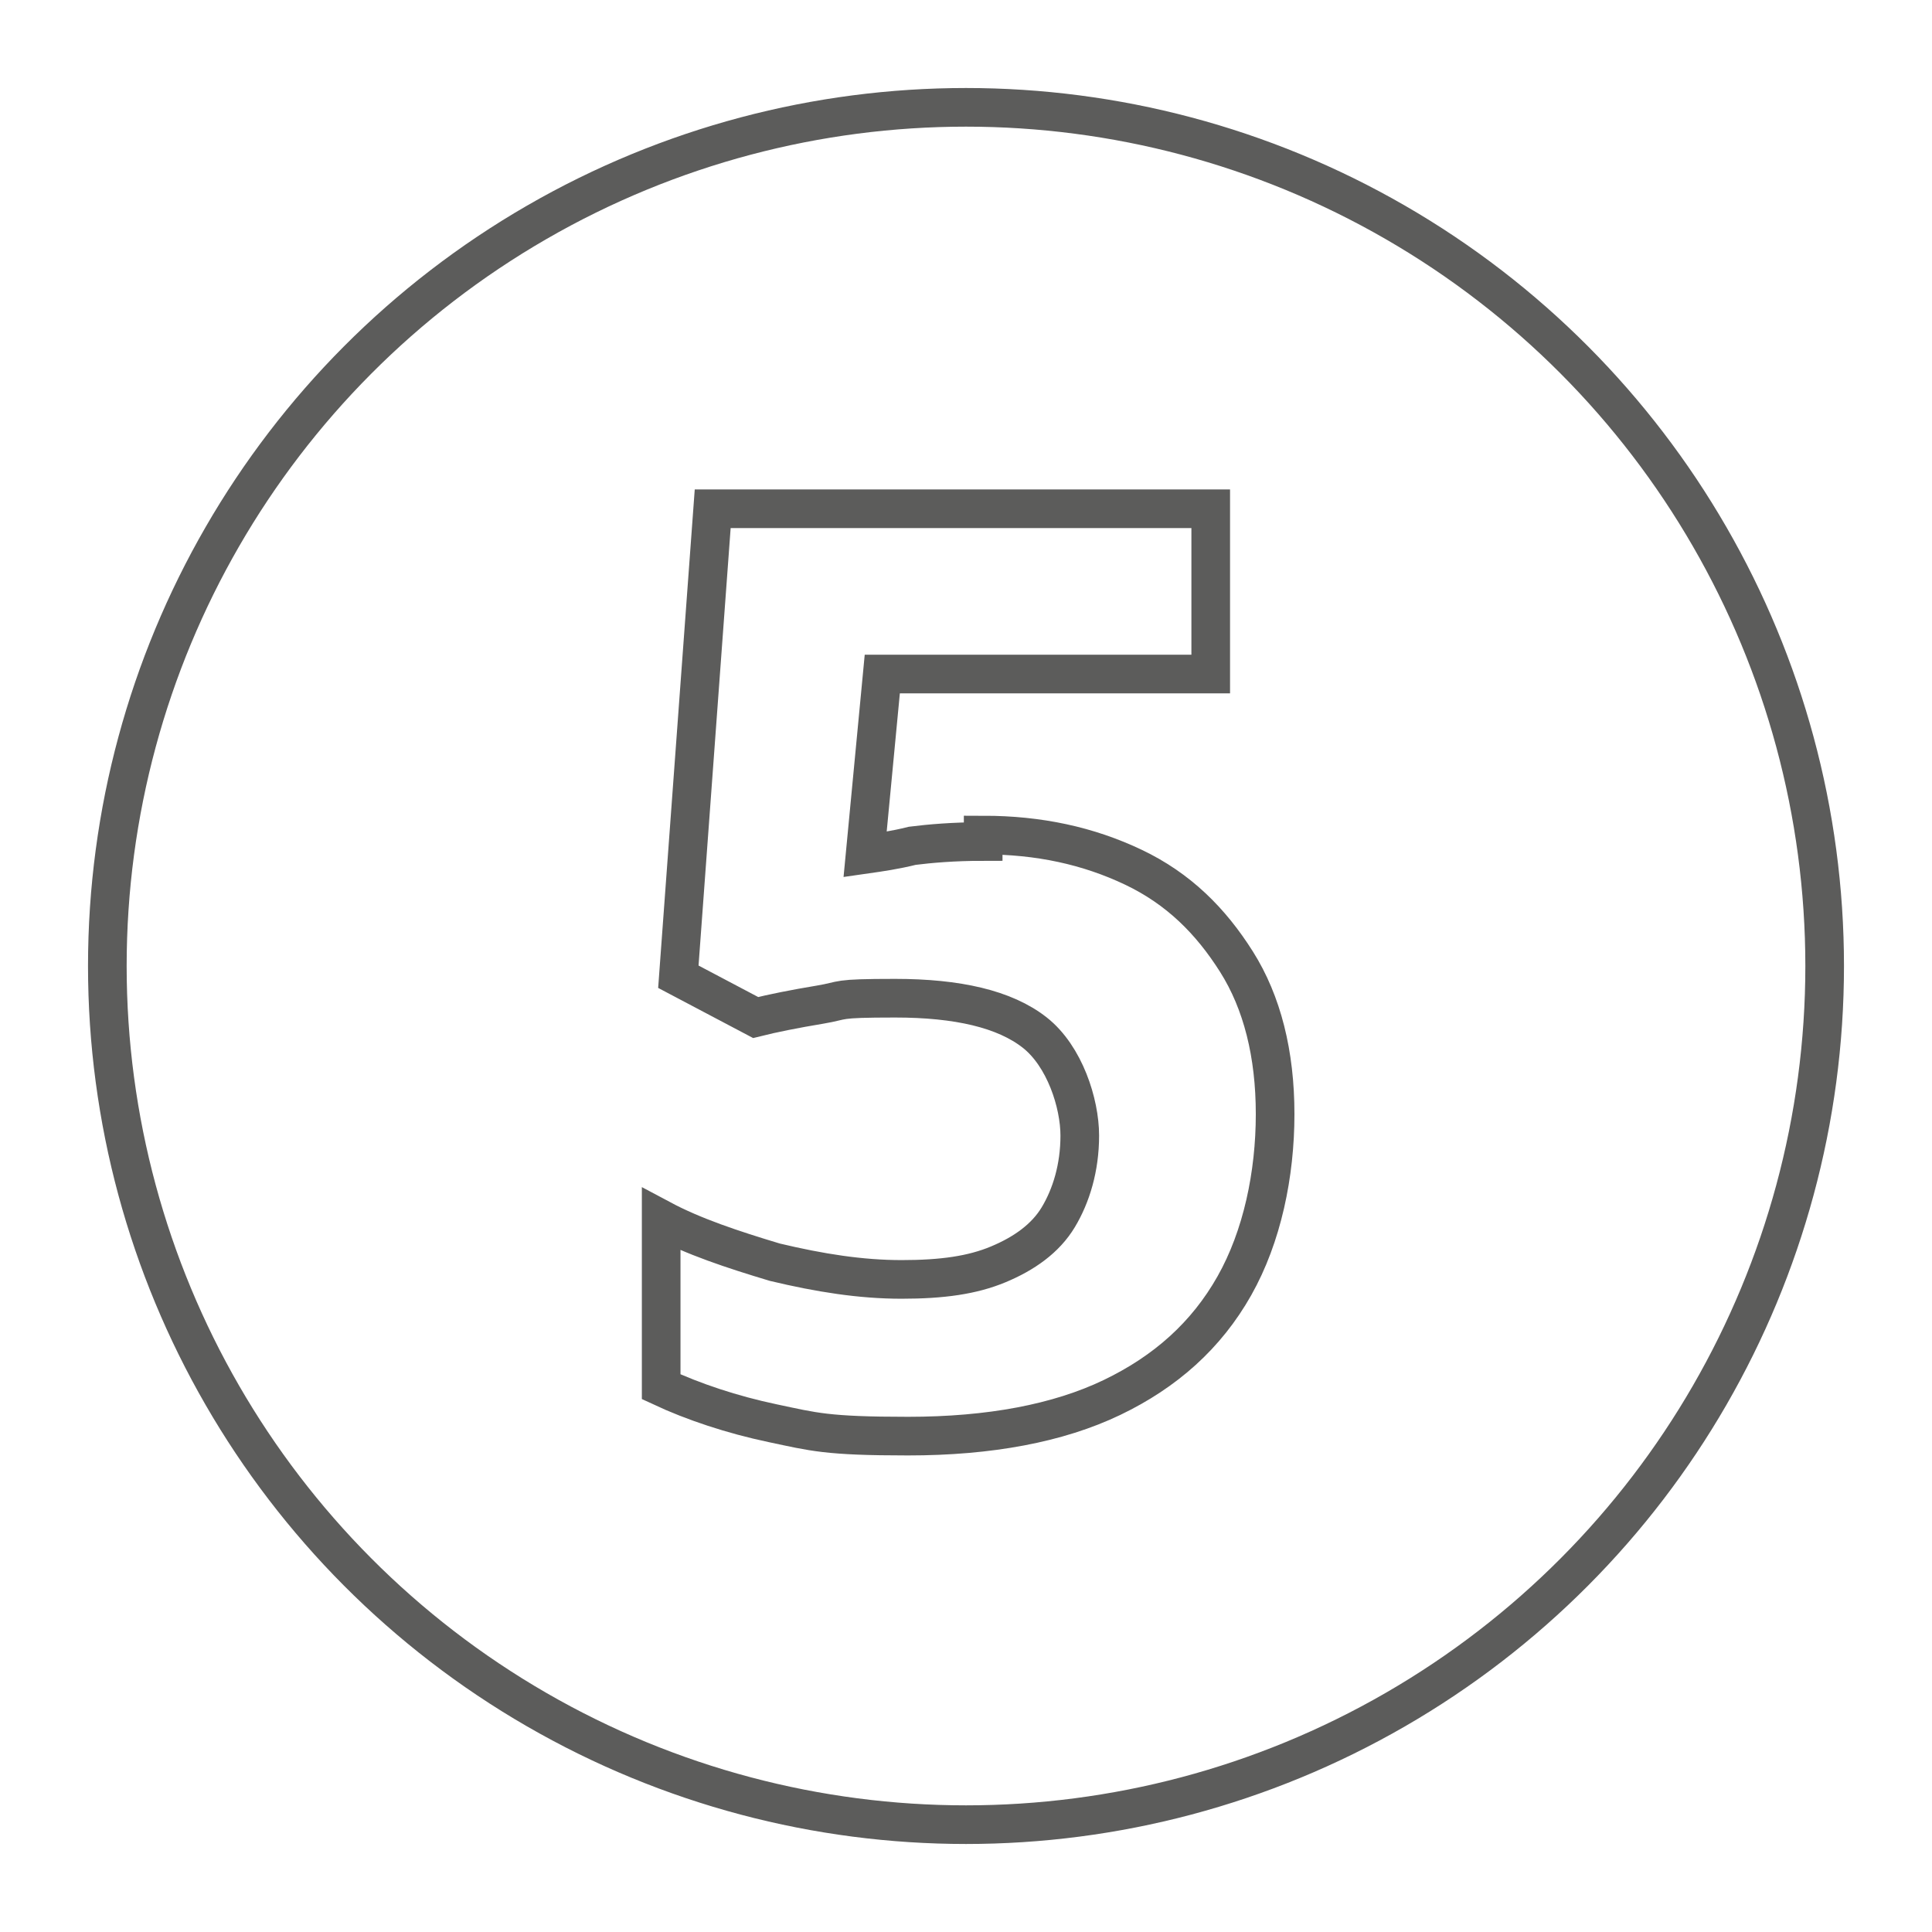
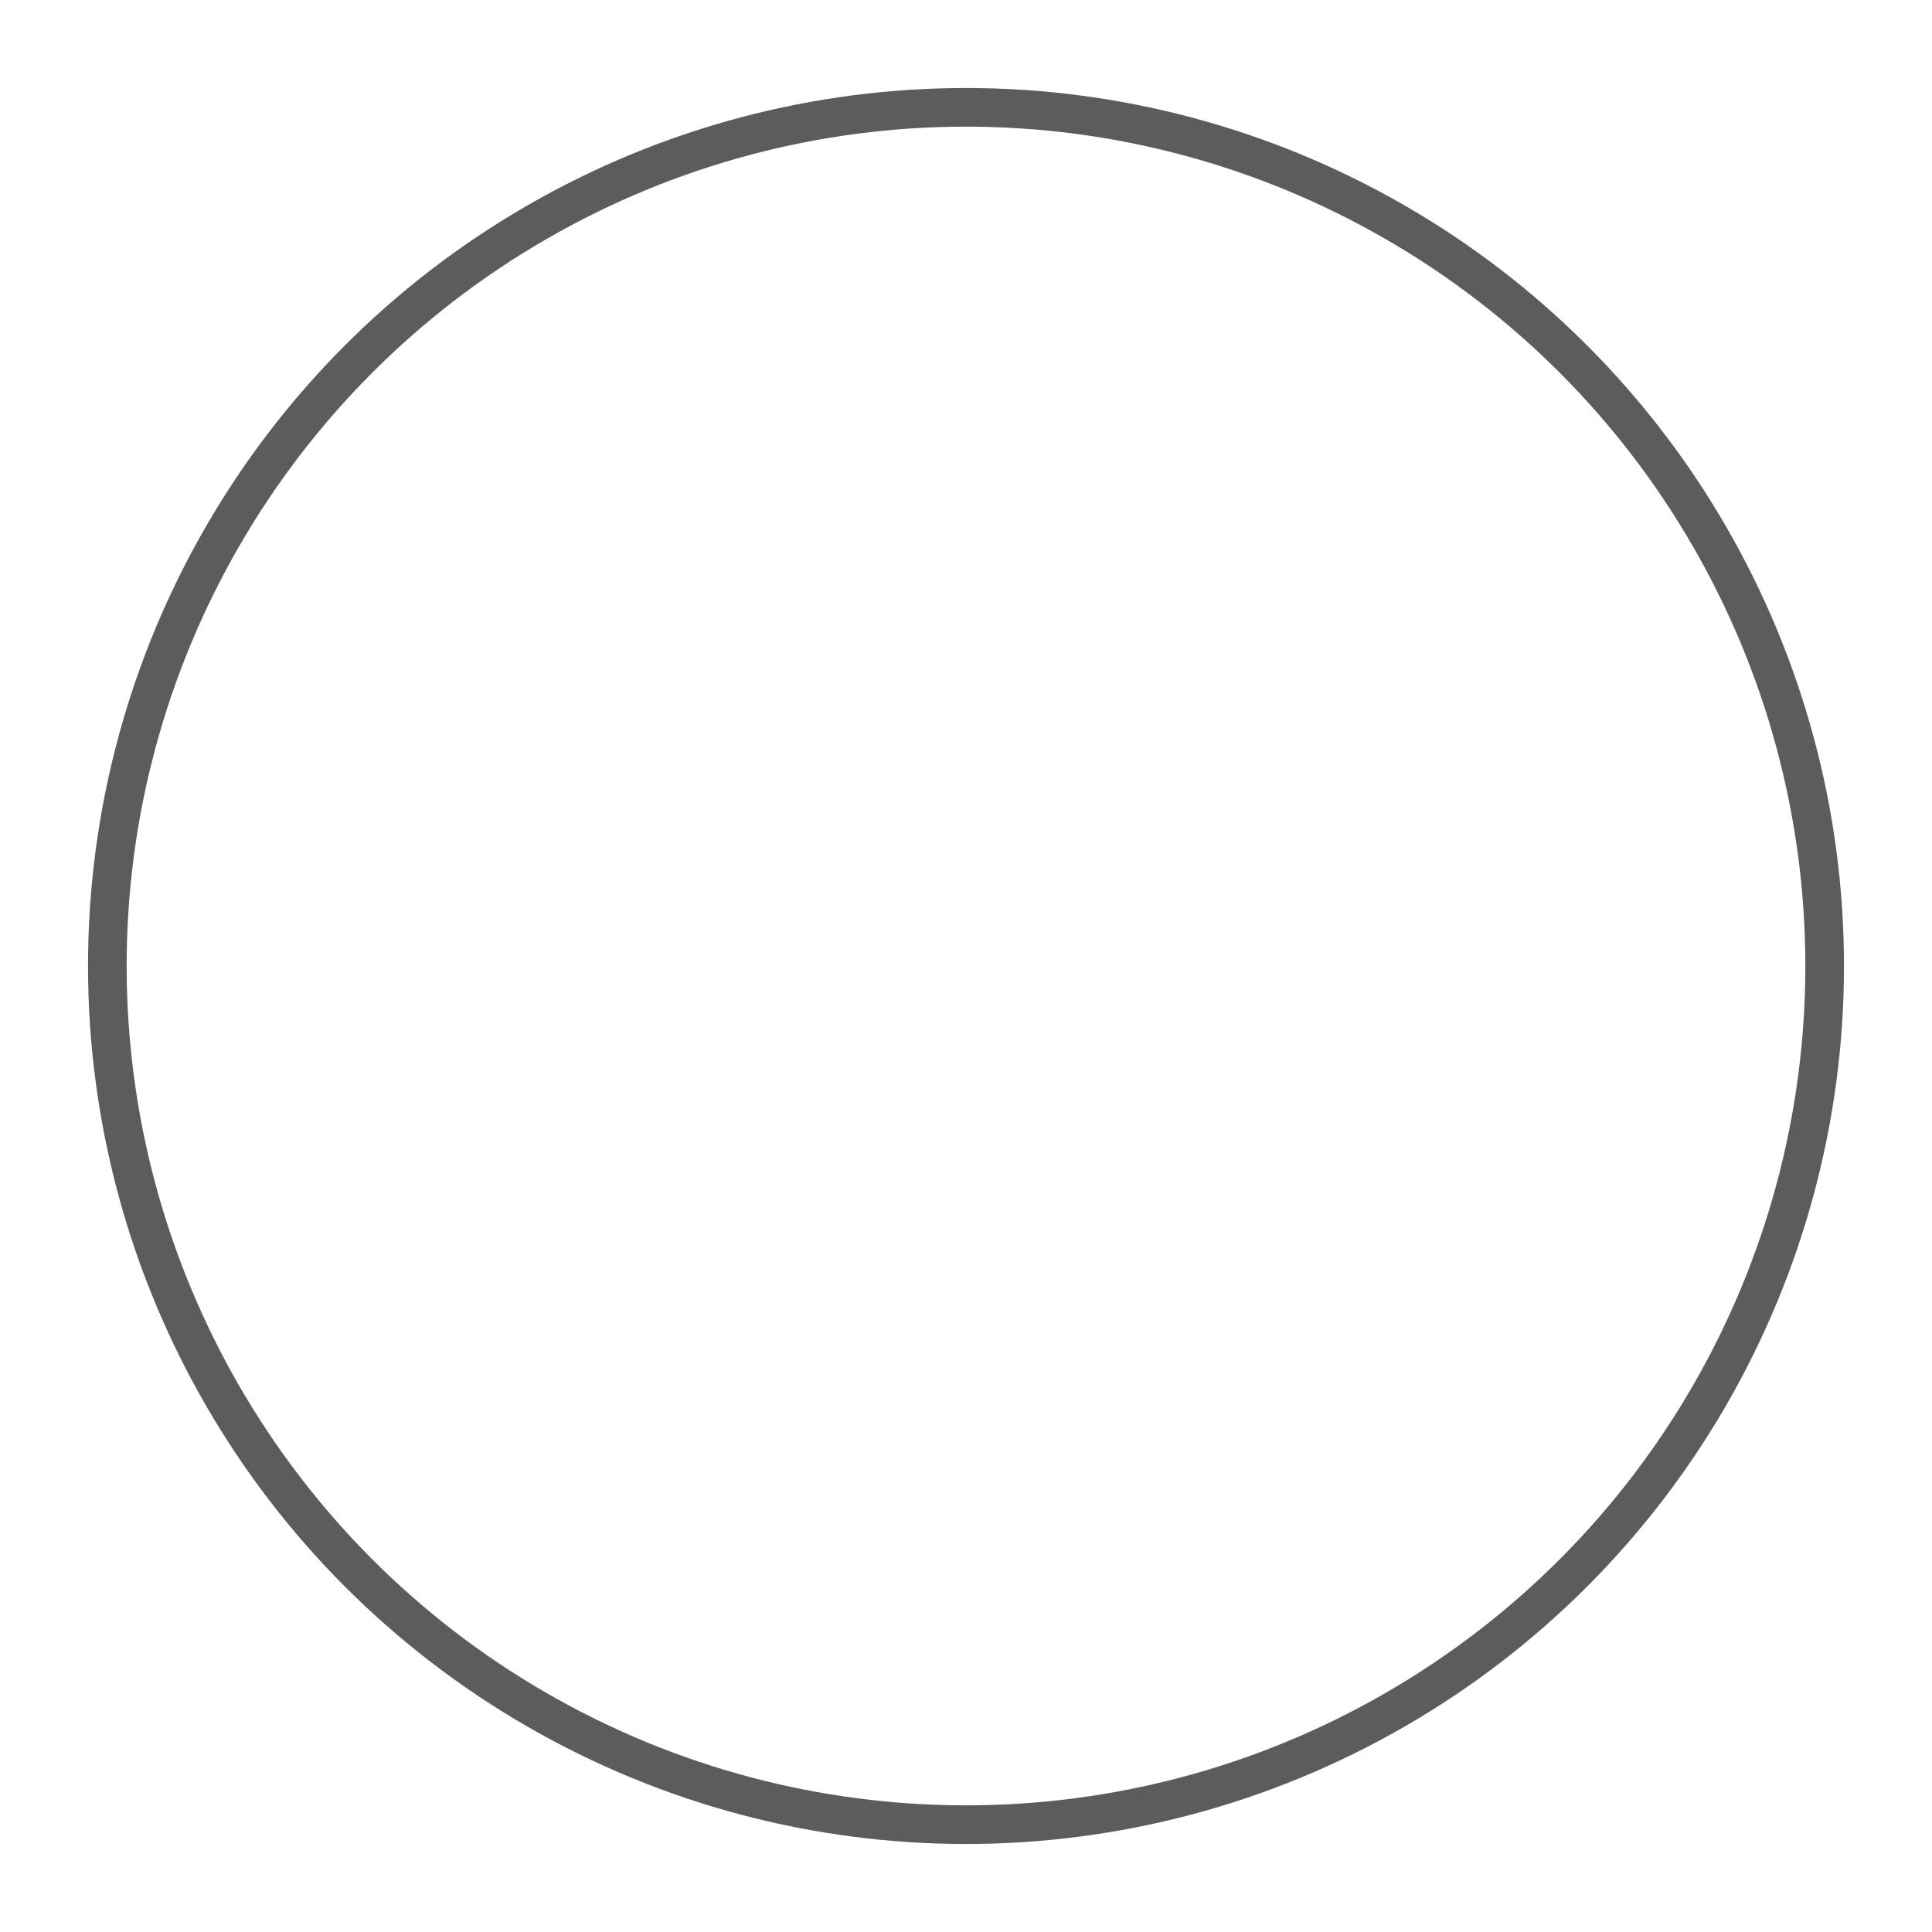
<svg xmlns="http://www.w3.org/2000/svg" version="1.1" viewBox="0 0 90 90">
  <defs>
    <style>
      .cls-1 {
        stroke-linecap: round;
        stroke-linejoin: round;
      }

      .cls-1, .cls-2 {
        fill: none;
        stroke: #5c5c5b;
        stroke-width: 1.8px;
      }
    </style>
  </defs>
  <g>
    <g id="Ebene_1">
      <circle class="cls-1" cx="45" cy="45" r="40" />
-       <path class="cls-2" d="M45.8,38.9c2.6,0,4.9.5,7,1.5s3.6,2.5,4.8,4.4c1.2,1.9,1.8,4.3,1.8,7.1s-.6,5.7-1.9,8-3.2,4-5.7,5.2c-2.5,1.2-5.7,1.8-9.5,1.8s-4.4-.2-6.3-.6-3.7-1-5.2-1.7v-7.8c1.5.8,3.3,1.4,5.3,2,2.1.5,4,.8,5.9.8s3.3-.2,4.5-.7c1.2-.5,2.2-1.2,2.8-2.2.6-1,1-2.3,1-3.8s-.7-3.7-2.1-4.8c-1.4-1.1-3.6-1.6-6.5-1.6s-2.3.1-3.5.3c-1.2.2-2.2.4-3,.6l-3.6-1.9,1.6-21.8h23.2v7.7h-15.3l-.8,8.4c.7-.1,1.4-.2,2.2-.4.8-.1,1.9-.2,3.3-.2Z" />
    </g>
  </g>
</svg>